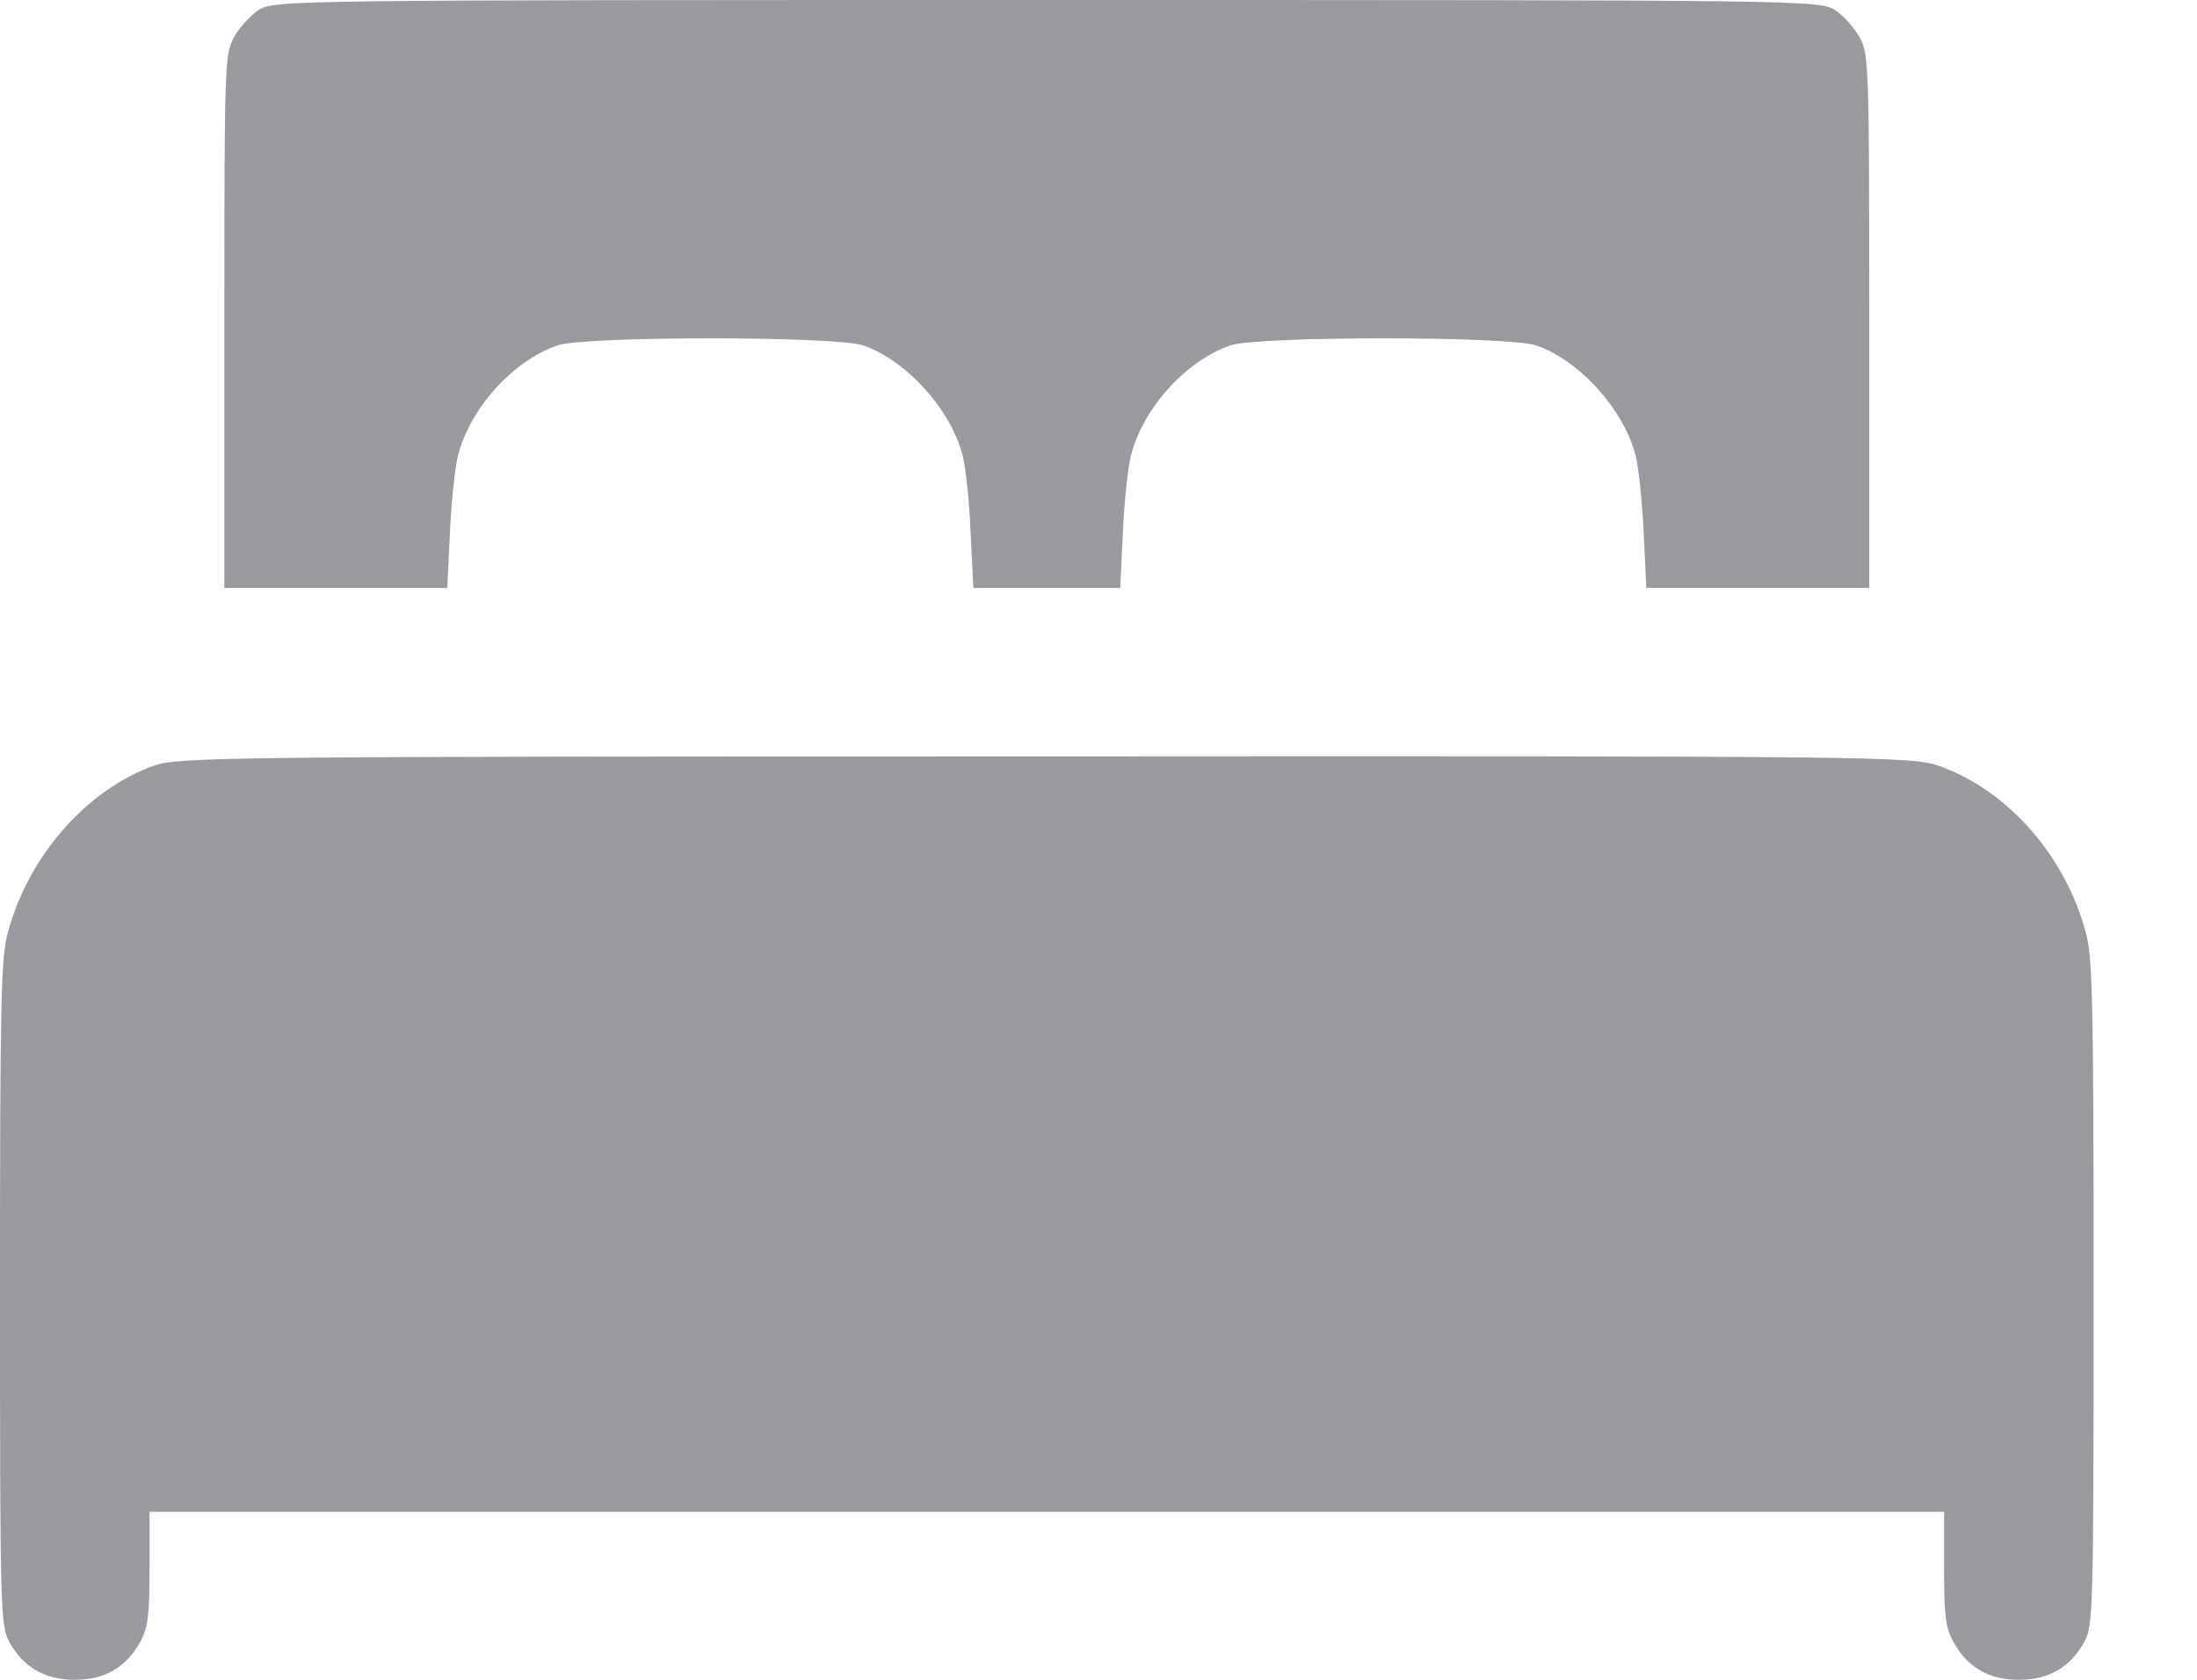
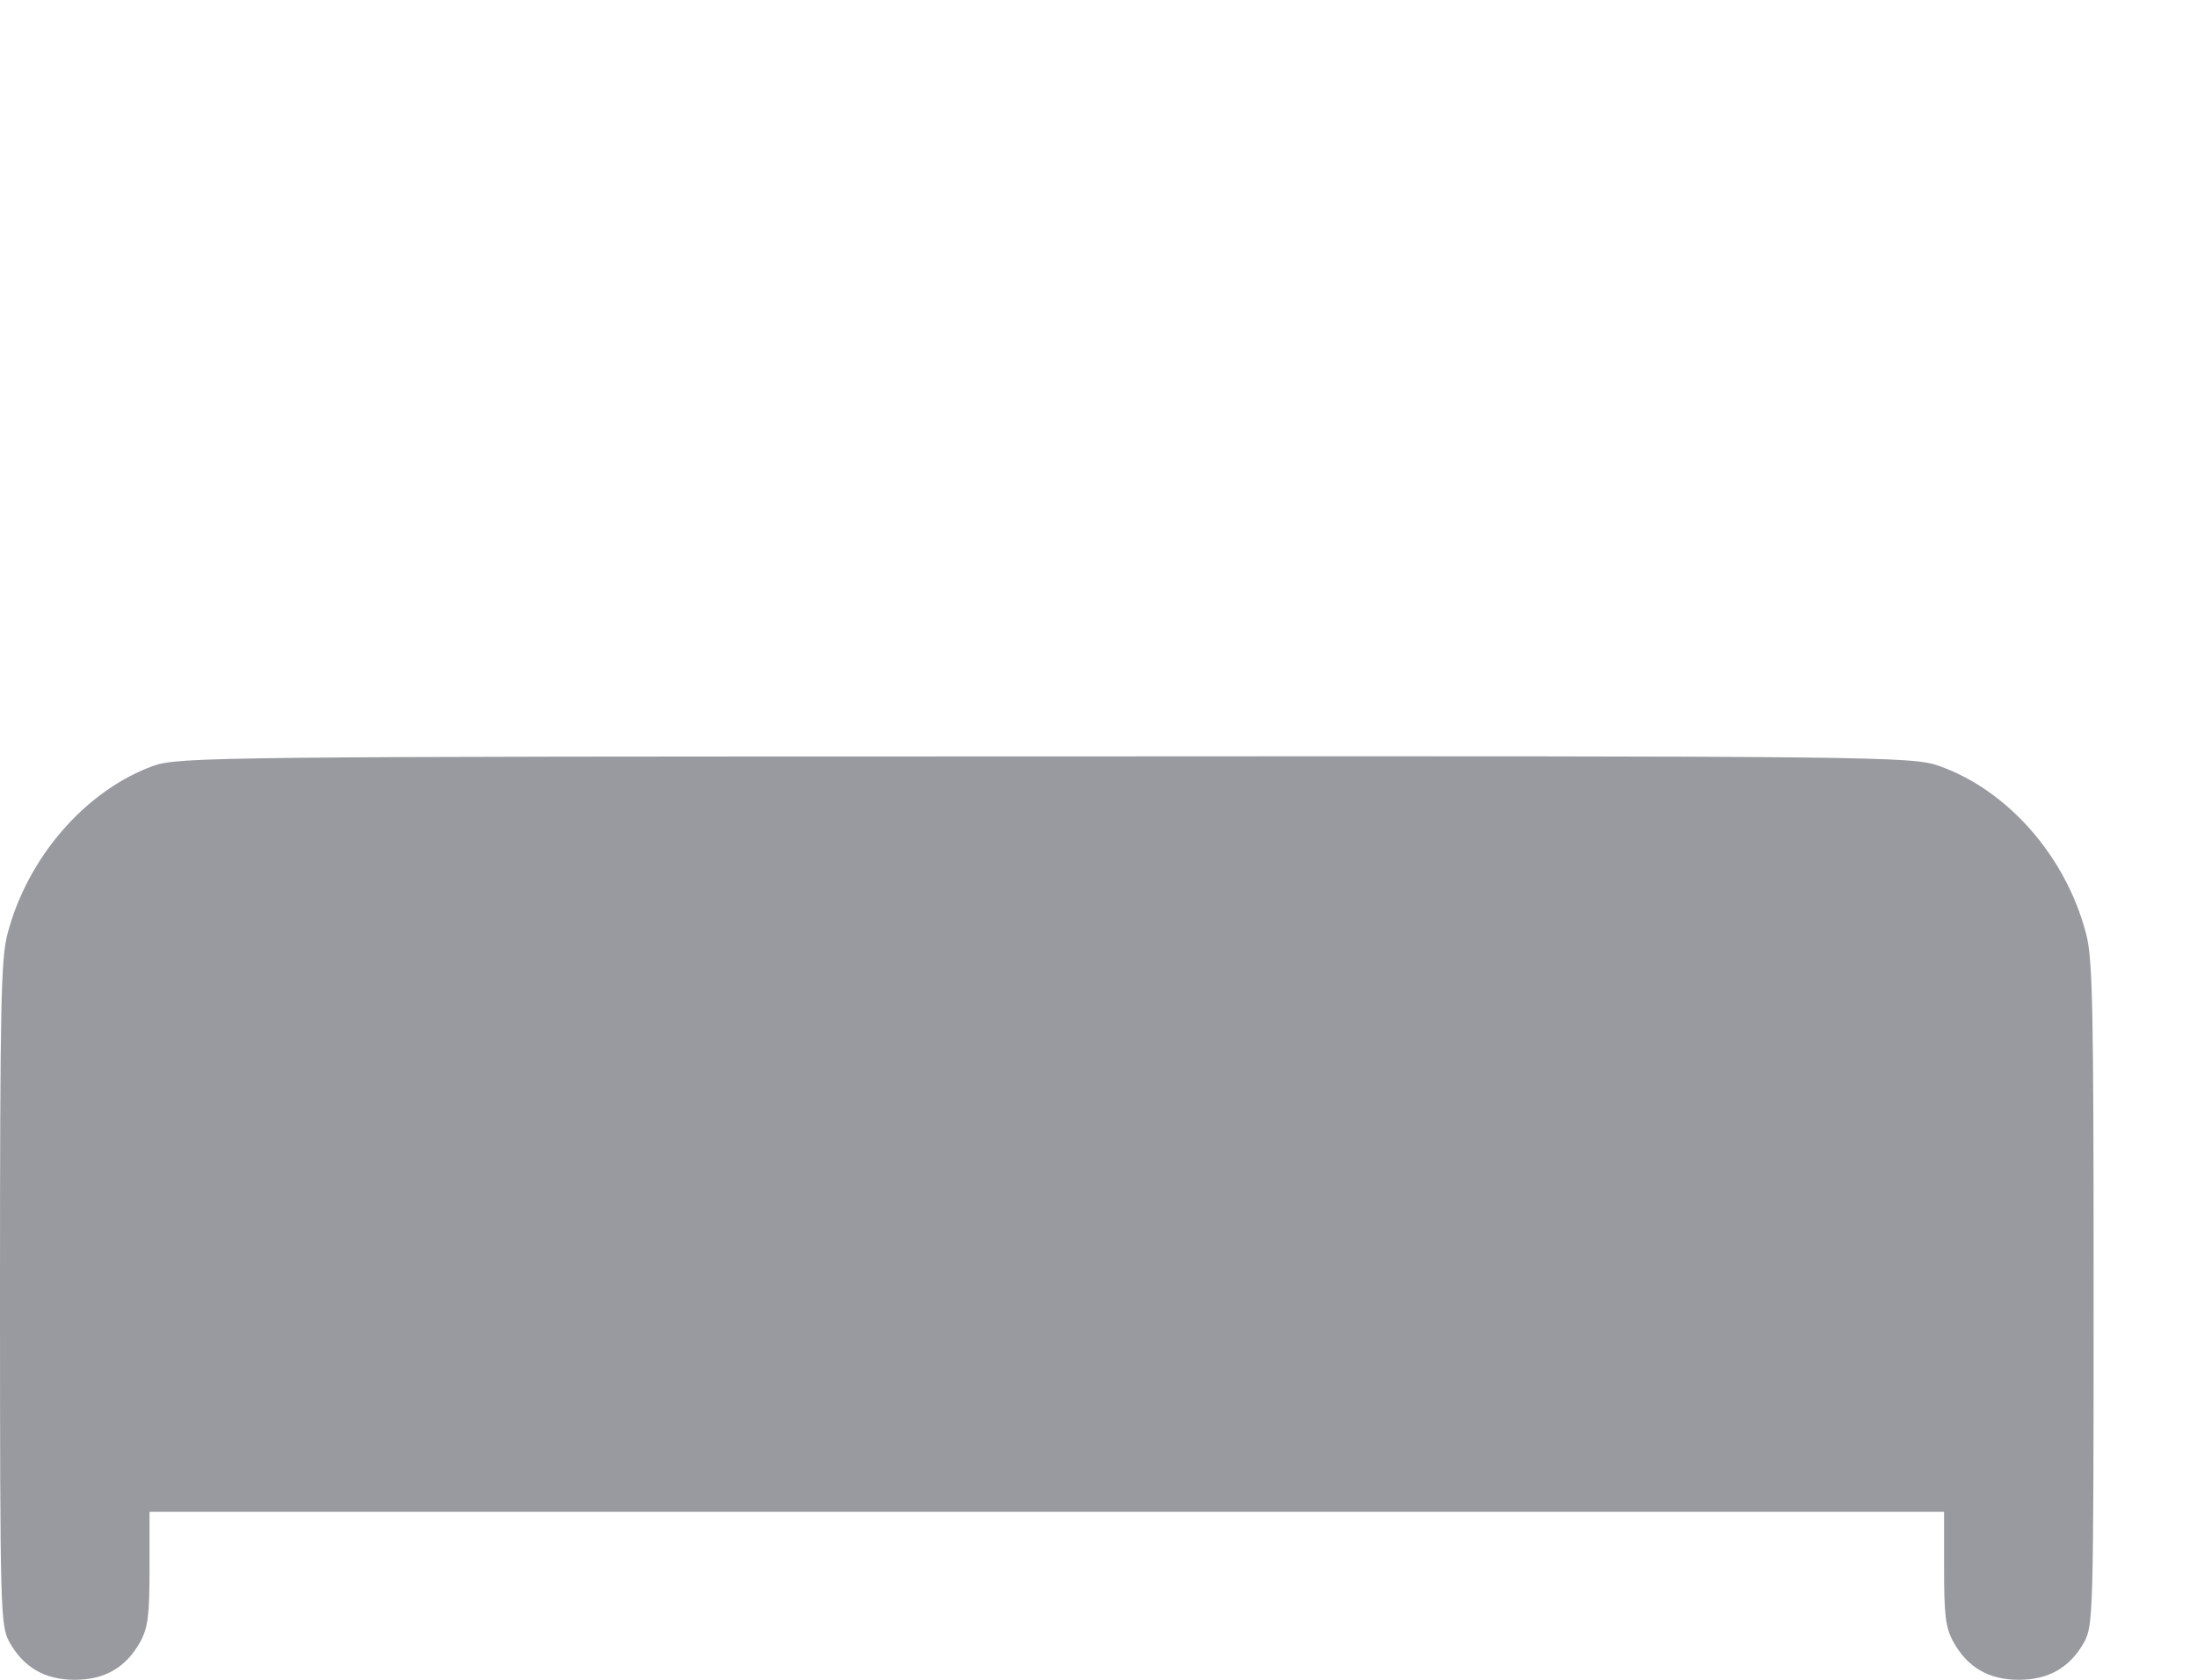
<svg xmlns="http://www.w3.org/2000/svg" width="17" height="13" viewBox="0 0 17 13" fill="none">
-   <path d="M1.996 0.081C1.931 0.126 1.848 0.219 1.808 0.293C1.739 0.423 1.736 0.504 1.736 2.486V4.55H2.6H3.461L3.482 4.111C3.493 3.872 3.522 3.608 3.544 3.526C3.638 3.157 3.97 2.791 4.314 2.673C4.527 2.6 6.465 2.6 6.679 2.673C7.011 2.787 7.359 3.169 7.449 3.526C7.471 3.608 7.5 3.872 7.51 4.111L7.532 4.55H8.1H8.668L8.689 4.111C8.7 3.872 8.729 3.608 8.751 3.526C8.845 3.157 9.177 2.791 9.521 2.673C9.734 2.6 11.672 2.6 11.886 2.673C12.219 2.787 12.566 3.169 12.656 3.526C12.678 3.608 12.707 3.872 12.718 4.111L12.739 4.55H13.6H14.464V2.486C14.464 0.504 14.46 0.423 14.392 0.293C14.352 0.219 14.269 0.126 14.204 0.081C14.084 9.15527e-05 14.008 9.15527e-05 8.1 9.15527e-05C2.191 9.15527e-05 2.115 9.15527e-05 1.996 0.081Z" fill="#989AA0" />
  <path d="M1.186 5.927C0.662 6.118 0.213 6.634 0.058 7.227C0.007 7.418 0 7.792 0 10.01C0 12.496 0.004 12.577 0.072 12.707C0.181 12.902 0.344 13 0.579 13C0.814 13 0.976 12.902 1.085 12.707C1.146 12.594 1.157 12.5 1.157 12.134V11.7H8.1H15.043V12.134C15.043 12.5 15.053 12.594 15.115 12.707C15.223 12.902 15.386 13 15.621 13C15.856 13 16.019 12.902 16.128 12.707C16.196 12.577 16.2 12.496 16.2 10.01C16.2 7.792 16.193 7.418 16.142 7.227C15.986 6.626 15.534 6.114 15.003 5.927C14.79 5.854 14.562 5.85 8.089 5.854C1.696 5.854 1.381 5.858 1.186 5.927Z" fill="#989AA0" />
</svg>